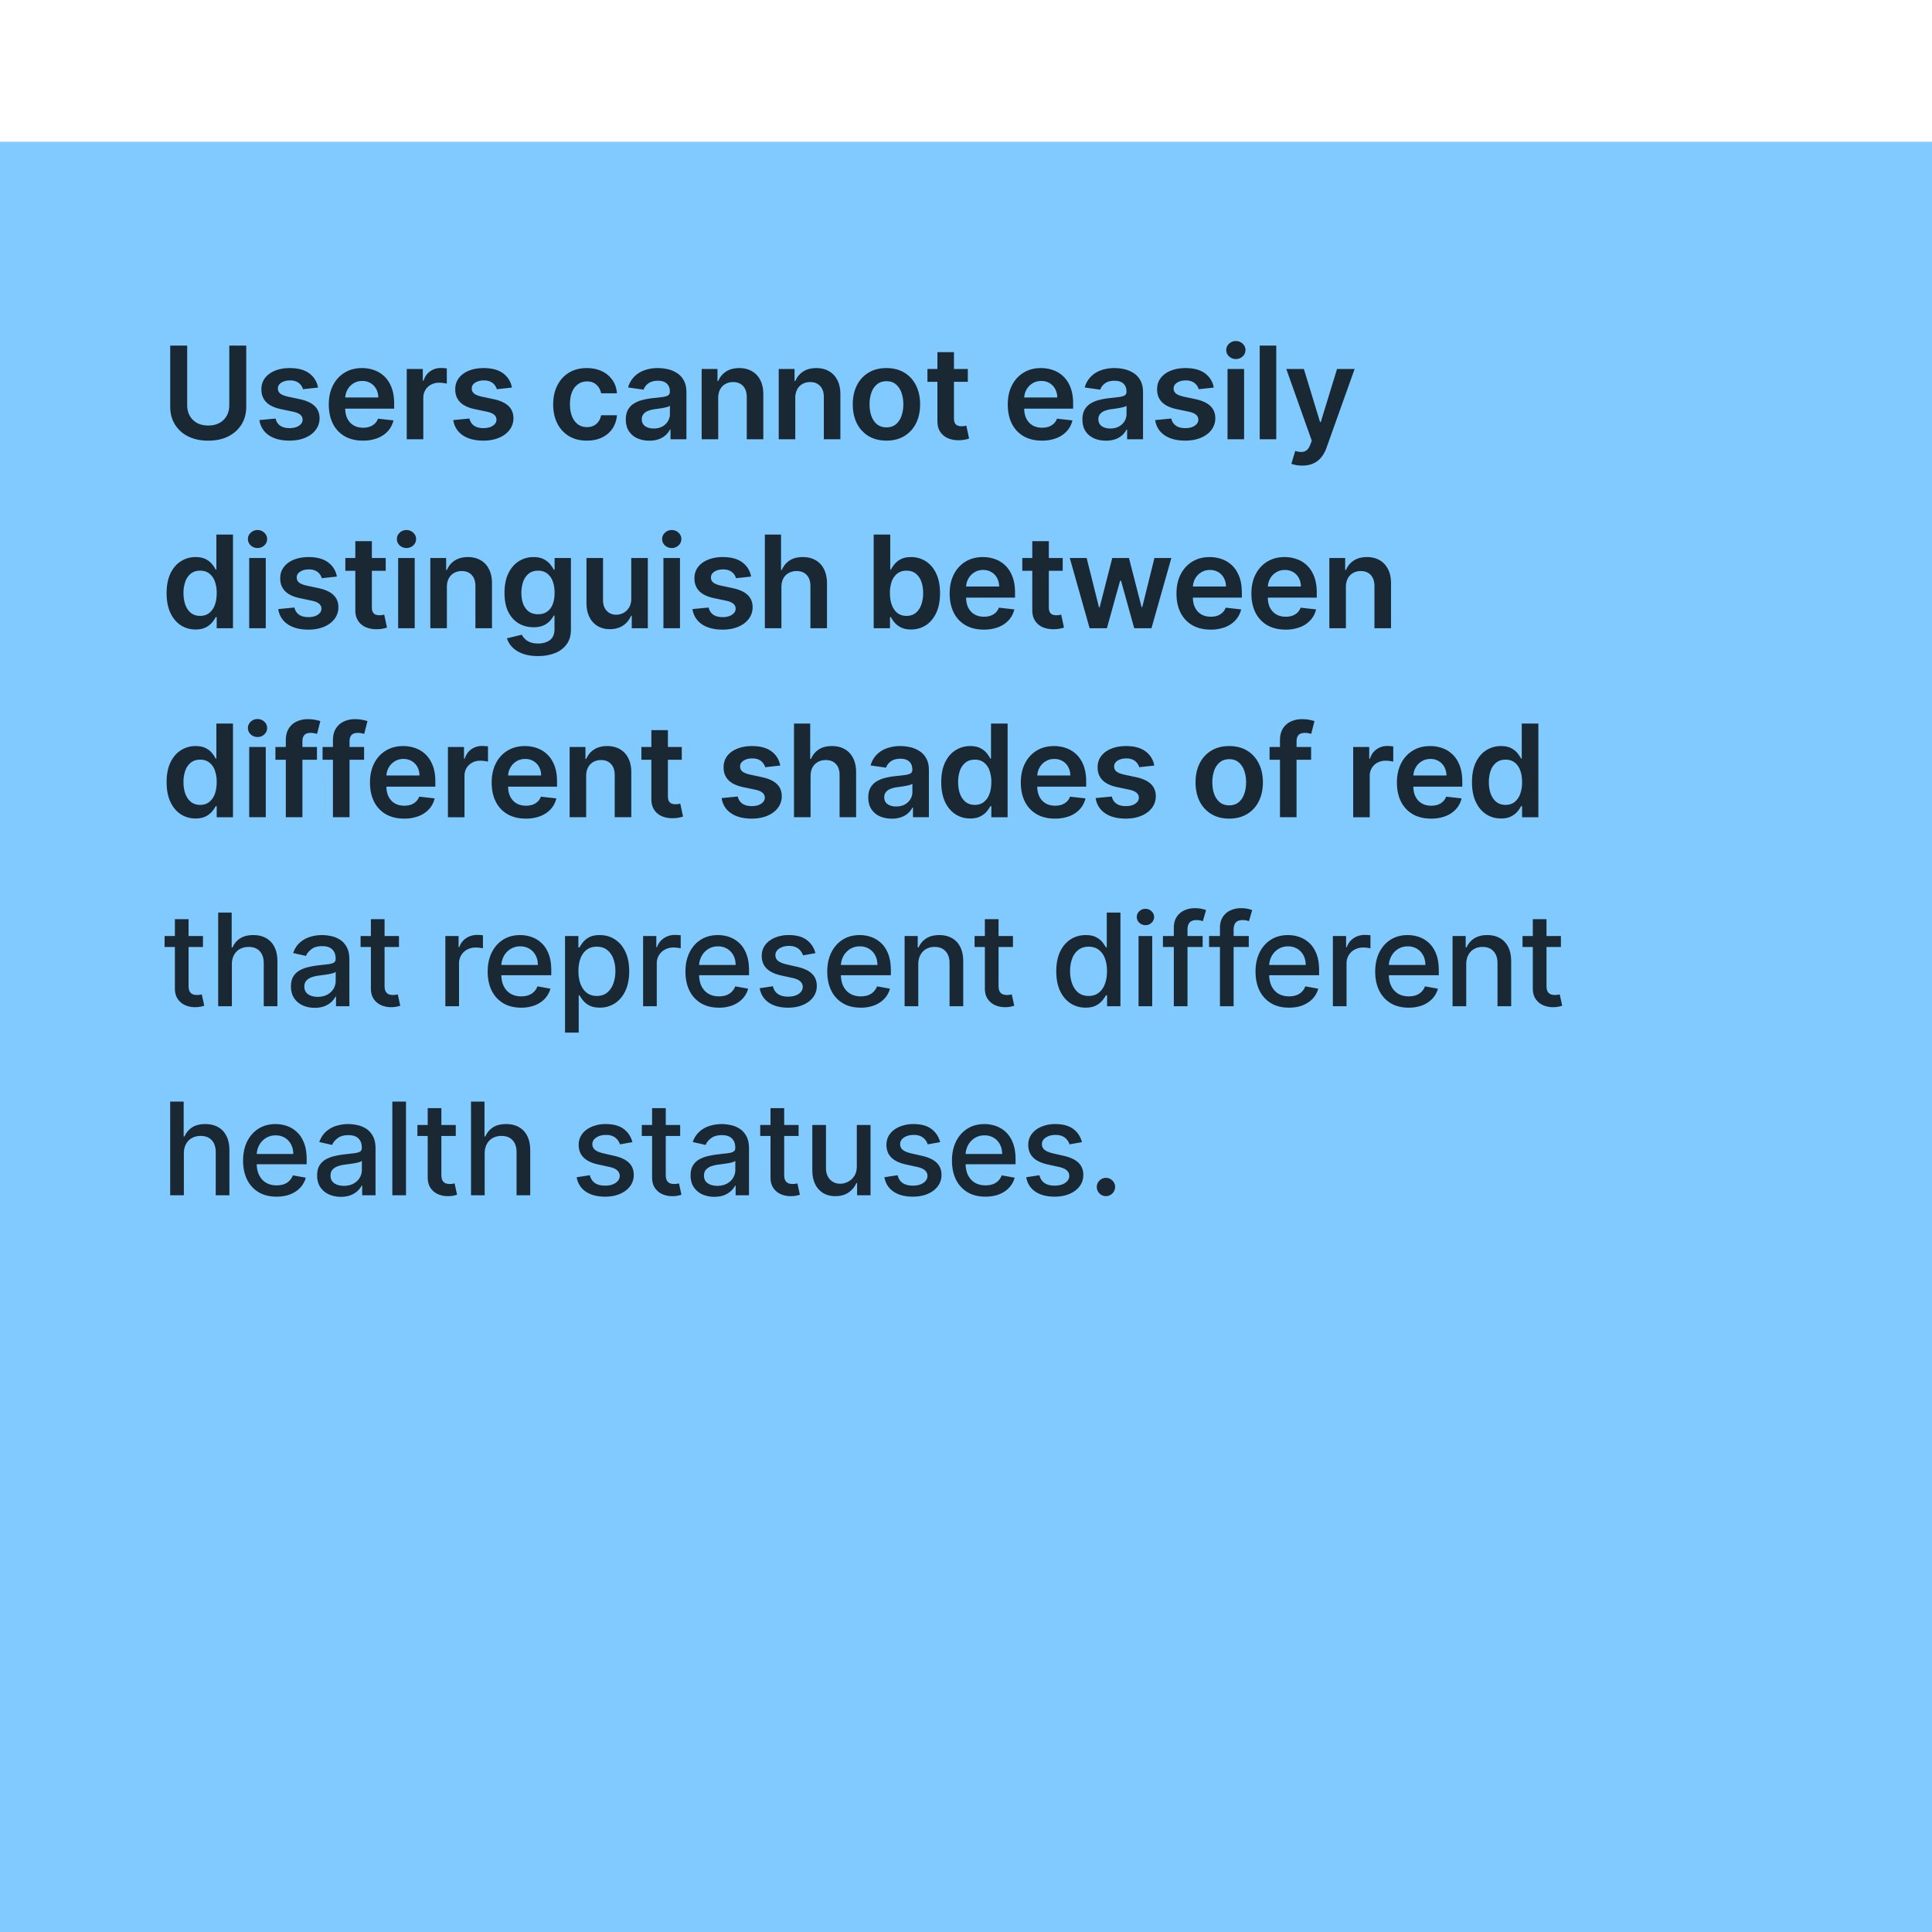
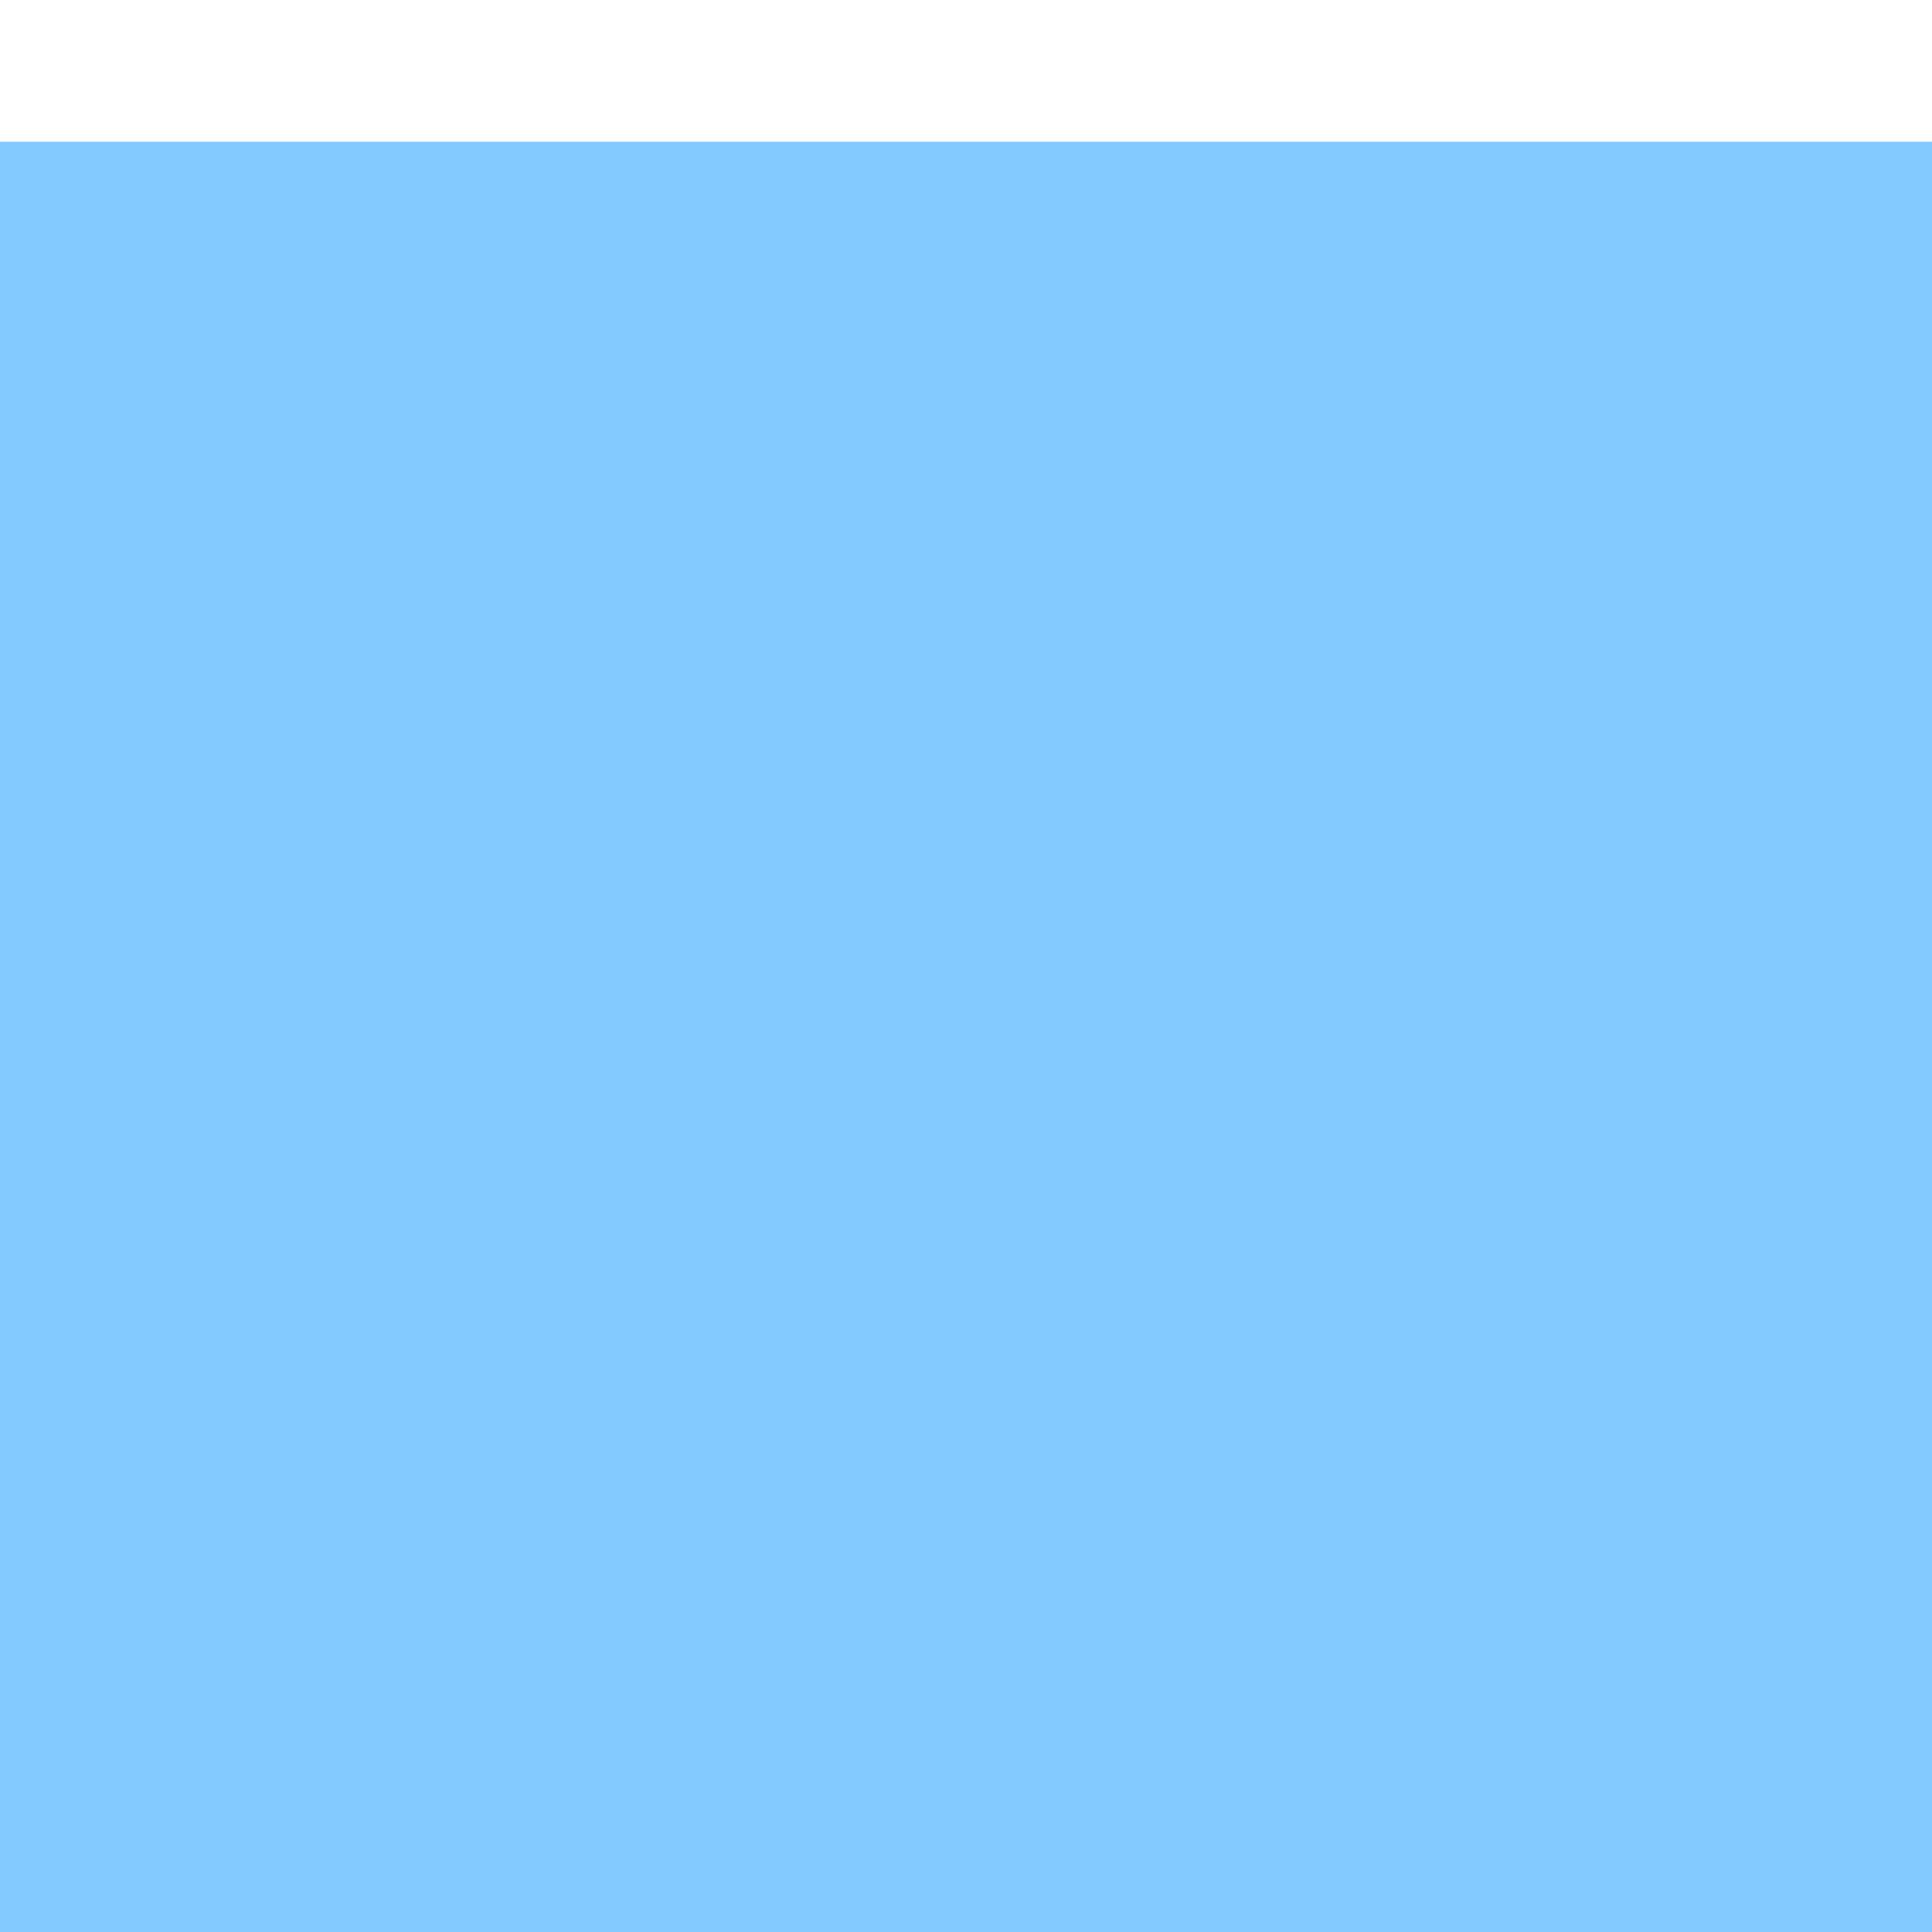
<svg xmlns="http://www.w3.org/2000/svg" width="184" height="184" fill="none">
  <g filter="url(#a)">
-     <path fill="#80CAFF" d="M0 0h184v184H0z" />
-     <path fill="#000" fill-opacity=".8" d="M21.836 19.412h1.616v5.828c0 .64-.151 1.201-.453 1.686-.3.485-.72.864-1.264 1.137-.543.27-1.177.405-1.903.405-.73 0-1.365-.135-1.908-.405a3.06 3.06 0 0 1-1.263-1.137c-.3-.485-.449-1.047-.449-1.686v-5.828h1.616v5.693c0 .372.081.703.244.993.166.29.398.519.697.684.3.163.653.244 1.063.244.41 0 .764-.081 1.063-.244.302-.165.534-.393.697-.684.162-.29.244-.621.244-.993v-5.693zm8.456 3.999-1.438.156a1.155 1.155 0 0 0-.213-.409 1.059 1.059 0 0 0-.4-.31 1.46 1.46 0 0 0-.62-.117c-.327 0-.603.071-.827.214-.22.142-.33.326-.327.553a.579.579 0 0 0 .214.475c.148.122.392.222.732.3l1.14.244c.634.137 1.104.353 1.412.65.311.295.468.683.47 1.162a1.82 1.82 0 0 1-.37 1.115c-.24.32-.576.57-1.006.75-.43.18-.923.27-1.48.27-.82 0-1.479-.172-1.979-.514a2.066 2.066 0 0 1-.893-1.442l1.538-.148c.07.302.218.53.444.684.227.154.522.23.885.23.374 0 .675-.076.901-.23.23-.154.345-.345.345-.571a.594.594 0 0 0-.223-.475c-.145-.125-.371-.22-.68-.287l-1.14-.24c-.642-.134-1.117-.359-1.425-.675-.308-.32-.46-.723-.457-1.211-.003-.413.109-.77.335-1.072.23-.305.548-.54.954-.705.41-.169.881-.253 1.416-.253.784 0 1.401.167 1.851.5.453.335.733.787.84 1.356zm4.271 5.053c-.67 0-1.25-.14-1.738-.418a2.831 2.831 0 0 1-1.12-1.194c-.26-.517-.391-1.125-.391-1.825 0-.689.13-1.293.392-1.812.264-.523.633-.93 1.106-1.22.473-.293 1.03-.44 1.668-.44.413 0 .802.067 1.168.2.369.131.694.334.976.61.284.276.508.628.67 1.054.163.424.244.93.244 1.516v.484h-5.484v-1.063h3.973a1.696 1.696 0 0 0-.196-.806 1.425 1.425 0 0 0-.536-.562 1.506 1.506 0 0 0-.793-.205 1.54 1.54 0 0 0-.85.236 1.62 1.62 0 0 0-.57.61c-.133.25-.202.524-.205.823v.928c0 .389.072.723.214 1.002.142.275.341.487.597.635.255.146.554.218.897.218.23 0 .437-.032.623-.096.186-.066.347-.164.483-.291.137-.128.24-.287.31-.475l1.472.165c-.093.39-.27.73-.531 1.02-.259.287-.59.51-.994.67a3.806 3.806 0 0 1-1.385.236zm4.174-.131v-6.69h1.53v1.114h.07c.121-.386.33-.684.626-.893.3-.212.64-.318 1.024-.318.087 0 .184.005.292.013.11.006.202.016.274.03v1.451a1.659 1.659 0 0 0-.318-.06 2.97 2.97 0 0 0-.413-.031c-.288 0-.546.062-.776.187a1.371 1.371 0 0 0-.536.51c-.13.218-.196.469-.196.753v3.934h-1.577zm10.017-4.922-1.437.156a1.155 1.155 0 0 0-.214-.409 1.06 1.06 0 0 0-.4-.31 1.46 1.46 0 0 0-.619-.117c-.328 0-.604.071-.828.214-.22.142-.33.326-.326.553a.579.579 0 0 0 .213.475c.148.122.392.222.732.3l1.141.244c.633.137 1.104.353 1.412.65.31.295.467.683.47 1.162a1.82 1.82 0 0 1-.37 1.115c-.241.32-.577.57-1.006.75-.43.18-.924.27-1.481.27-.82 0-1.479-.172-1.978-.514a2.066 2.066 0 0 1-.893-1.442l1.538-.148c.07.302.217.53.444.684.226.154.521.23.884.23.375 0 .675-.076.902-.23.23-.154.344-.345.344-.571a.594.594 0 0 0-.222-.475c-.145-.125-.372-.22-.68-.287l-1.141-.24c-.642-.134-1.117-.359-1.424-.675-.308-.32-.46-.723-.458-1.211-.003-.413.11-.77.336-1.072.229-.305.547-.54.954-.705.409-.169.88-.253 1.415-.253.784 0 1.402.167 1.852.5.453.335.733.787.84 1.356zm7.136 5.053c-.668 0-1.242-.147-1.72-.44a2.939 2.939 0 0 1-1.103-1.216c-.255-.52-.383-1.118-.383-1.794 0-.68.13-1.28.392-1.8.261-.522.63-.929 1.106-1.22.48-.292 1.046-.439 1.699-.439.543 0 1.024.1 1.442.3a2.47 2.47 0 0 1 1.006.841c.25.36.392.781.427 1.263h-1.507a1.44 1.44 0 0 0-.436-.805c-.226-.218-.53-.327-.91-.327-.322 0-.606.087-.85.261a1.673 1.673 0 0 0-.57.74c-.134.323-.2.71-.2 1.16 0 .456.066.848.2 1.176.133.325.32.576.562.753.244.174.53.262.858.262.232 0 .44-.044.623-.131.186-.09.341-.22.466-.388a1.49 1.49 0 0 0 .257-.614h1.507a2.628 2.628 0 0 1-.418 1.259c-.241.363-.57.648-.985.854-.415.203-.903.305-1.463.305zm5.951.004c-.424 0-.806-.076-1.145-.227a1.869 1.869 0 0 1-.802-.679c-.194-.3-.292-.668-.292-1.107 0-.377.07-.69.21-.936a1.61 1.61 0 0 1 .57-.592 2.9 2.9 0 0 1 .815-.336c.305-.078.62-.135.945-.17.392-.04.71-.077.954-.109.244-.035.421-.087.531-.157.114-.072.17-.184.17-.335v-.026c0-.328-.097-.582-.292-.762-.194-.18-.474-.27-.84-.27-.387 0-.693.084-.92.252a1.253 1.253 0 0 0-.453.597l-1.472-.21a2.35 2.35 0 0 1 .575-1.018c.267-.276.594-.482.98-.619a3.75 3.75 0 0 1 1.28-.209c.323 0 .644.038.964.113.32.076.61.2.875.375.264.171.476.405.636.701.163.296.244.667.244 1.111v4.478h-1.516v-.92h-.052a1.926 1.926 0 0 1-.405.524c-.172.16-.388.289-.65.387a2.618 2.618 0 0 1-.91.144zm.41-1.159c.316 0 .59-.062.823-.187a1.39 1.39 0 0 0 .536-.505c.128-.21.192-.437.192-.684v-.789a.742.742 0 0 1-.253.114 3.557 3.557 0 0 1-.392.091c-.145.026-.29.05-.431.07l-.37.052a2.752 2.752 0 0 0-.632.157 1.049 1.049 0 0 0-.44.305.745.745 0 0 0-.161.496c0 .29.106.51.318.658.212.148.482.222.81.222zm6.15-2.896v3.92h-1.576v-6.69h1.507v1.136h.078c.154-.375.4-.672.737-.893.34-.22.759-.331 1.258-.331.462 0 .864.099 1.207.296.346.198.613.484.802.858.191.375.286.83.283 1.364v4.26H71.12v-4.016c0-.448-.116-.797-.349-1.05-.23-.253-.547-.38-.954-.38-.275 0-.52.062-.736.184a1.262 1.262 0 0 0-.5.518c-.12.227-.18.501-.18.824zm7.34 0v3.92h-1.576v-6.69h1.507v1.136h.078c.154-.375.4-.672.737-.893.34-.22.759-.331 1.259-.331.461 0 .864.099 1.206.296.346.198.613.484.802.858.191.375.286.83.283 1.364v4.26H78.46v-4.016c0-.448-.116-.797-.349-1.05-.229-.253-.547-.38-.954-.38-.275 0-.52.062-.736.184a1.262 1.262 0 0 0-.5.518 1.75 1.75 0 0 0-.18.824zm8.683 4.05c-.654 0-1.22-.143-1.7-.43a2.938 2.938 0 0 1-1.115-1.207c-.26-.517-.392-1.121-.392-1.812 0-.691.131-1.297.392-1.817.265-.52.636-.923 1.116-1.21.479-.288 1.045-.432 1.699-.432.653 0 1.22.144 1.698.431.48.288.85.691 1.111 1.211.264.52.396 1.126.396 1.817 0 .69-.132 1.295-.396 1.812a2.9 2.9 0 0 1-1.11 1.206c-.48.288-1.046.432-1.7.432zm.008-1.263c.355 0 .65-.097.889-.291a1.76 1.76 0 0 0 .531-.793c.12-.331.179-.7.179-1.107 0-.41-.06-.78-.179-1.11a1.759 1.759 0 0 0-.531-.798c-.238-.197-.534-.296-.889-.296-.363 0-.665.099-.906.296a1.789 1.789 0 0 0-.536.797 3.341 3.341 0 0 0-.174 1.111c0 .407.058.776.174 1.107.12.33.298.595.536.793.241.194.543.291.906.291zm7.742-5.558v1.22h-3.846v-1.22h3.846zm-2.897-1.603h1.577v6.281c0 .212.032.375.096.488.067.11.154.186.261.227.108.04.227.06.358.06a1.614 1.614 0 0 0 .461-.06l.266 1.233a3.527 3.527 0 0 1-.362.095 2.963 2.963 0 0 1-.566.061 2.571 2.571 0 0 1-1.067-.178 1.66 1.66 0 0 1-.754-.619c-.183-.278-.273-.627-.27-1.045v-6.543zm9.95 8.425c-.67 0-1.25-.14-1.737-.418a2.831 2.831 0 0 1-1.12-1.194c-.261-.517-.392-1.125-.392-1.825 0-.689.13-1.293.392-1.812.264-.523.633-.93 1.107-1.22.473-.293 1.03-.44 1.668-.44.413 0 .802.067 1.168.2.368.131.694.334.975.61.285.276.508.628.671 1.054.163.424.244.93.244 1.516v.484h-5.484v-1.063h3.972a1.683 1.683 0 0 0-.196-.806 1.42 1.42 0 0 0-.535-.562 1.506 1.506 0 0 0-.793-.205c-.323 0-.606.079-.85.236a1.62 1.62 0 0 0-.57.61c-.134.25-.202.524-.205.823v.928c0 .389.071.723.213 1.002.143.275.342.487.597.635.256.146.555.218.898.218.229 0 .437-.032.623-.096a1.38 1.38 0 0 0 .483-.291 1.21 1.21 0 0 0 .309-.475l1.473.165a2.29 2.29 0 0 1-.532 1.02 2.585 2.585 0 0 1-.993.67 3.806 3.806 0 0 1-1.385.236zm6.101.004c-.424 0-.806-.076-1.146-.227a1.873 1.873 0 0 1-.802-.679c-.194-.3-.291-.668-.291-1.107 0-.377.069-.69.209-.936a1.61 1.61 0 0 1 .57-.592 2.88 2.88 0 0 1 .815-.336 6.61 6.61 0 0 1 .945-.17c.392-.04.71-.077.954-.109.244-.035.421-.087.532-.157.113-.072.169-.184.169-.335v-.026c0-.328-.097-.582-.291-.762-.195-.18-.475-.27-.841-.27-.386 0-.693.084-.919.252a1.248 1.248 0 0 0-.453.597l-1.473-.21a2.35 2.35 0 0 1 .575-1.018c.267-.276.594-.482.98-.619.387-.14.814-.209 1.281-.209.322 0 .643.038.963.113.319.076.611.2.875.375.265.171.477.405.636.701.163.296.244.667.244 1.111v4.478h-1.516v-.92h-.052a1.926 1.926 0 0 1-.405.524 1.93 1.93 0 0 1-.649.387 2.619 2.619 0 0 1-.91.144zm.409-1.159c.317 0 .591-.062.823-.187.233-.128.411-.296.536-.505.128-.21.192-.437.192-.684v-.789a.751.751 0 0 1-.253.114 3.557 3.557 0 0 1-.392.091c-.145.026-.289.05-.431.07l-.37.052a2.746 2.746 0 0 0-.632.157 1.045 1.045 0 0 0-.44.305.742.742 0 0 0-.161.496c0 .29.106.51.318.658.212.148.482.222.81.222zm9.862-3.898-1.437.156a1.157 1.157 0 0 0-.214-.409 1.055 1.055 0 0 0-.4-.31 1.464 1.464 0 0 0-.619-.117c-.328 0-.604.071-.828.214-.22.142-.329.326-.326.553a.579.579 0 0 0 .213.475c.148.122.392.222.732.3l1.141.244c.633.137 1.104.353 1.412.65.31.295.467.683.47 1.162a1.82 1.82 0 0 1-.37 1.115c-.241.32-.577.57-1.007.75-.429.18-.923.27-1.481.27-.819 0-1.478-.172-1.977-.514-.5-.346-.797-.826-.893-1.442l1.537-.148c.07.302.218.53.445.684.226.154.521.23.884.23.375 0 .675-.076.902-.23.229-.154.344-.345.344-.571a.594.594 0 0 0-.222-.475c-.145-.125-.372-.22-.68-.287l-1.141-.24c-.642-.134-1.117-.359-1.425-.675-.307-.32-.46-.723-.457-1.211-.003-.413.109-.77.335-1.072.23-.305.548-.54.954-.705.41-.169.882-.253 1.416-.253.784 0 1.401.167 1.852.5.453.335.733.787.84 1.356zm1.309 4.922v-6.69h1.577v6.69h-1.577zm.793-7.64a.92.92 0 0 1-.645-.249.8.8 0 0 1-.27-.605c0-.238.09-.44.27-.606a.911.911 0 0 1 .645-.253c.253 0 .468.085.645.253.18.166.27.368.27.606a.8.8 0 0 1-.27.605.91.91 0 0 1-.645.248zm3.848-1.281v8.921h-1.577v-8.921h1.577zm2.466 11.43a3.187 3.187 0 0 1-1.028-.165l.366-1.229c.23.067.434.099.615.096a.75.75 0 0 0 .474-.17c.14-.107.257-.287.353-.54l.135-.362-2.426-6.83h1.673l1.542 5.053h.069l1.547-5.053h1.677l-2.679 7.501a3.013 3.013 0 0 1-.497.91c-.206.256-.459.45-.758.584-.296.137-.65.205-1.063.205zM18.625 46.451c-.525 0-.996-.135-1.411-.406-.415-.27-.744-.662-.985-1.176-.24-.514-.361-1.138-.361-1.873 0-.743.122-1.37.366-1.882.247-.514.58-.901.997-1.163a2.563 2.563 0 0 1 1.399-.396c.392 0 .714.067.967.2.252.131.453.29.6.475a2.9 2.9 0 0 1 .345.519h.065v-3.337h1.582v8.921h-1.551v-1.054h-.096a2.687 2.687 0 0 1-.353.518 1.94 1.94 0 0 1-.61.462c-.253.128-.57.192-.954.192zm.44-1.294c.334 0 .619-.09.854-.27a1.69 1.69 0 0 0 .536-.763c.122-.325.183-.704.183-1.136a3.16 3.16 0 0 0-.183-1.129 1.607 1.607 0 0 0-.532-.745c-.232-.177-.518-.265-.858-.265-.351 0-.645.091-.88.274a1.661 1.661 0 0 0-.531.758 3.18 3.18 0 0 0-.179 1.107c0 .418.06.79.179 1.12.122.324.3.581.536.77.238.186.53.279.875.279zm4.669 1.176v-6.69h1.577v6.69h-1.577zm.793-7.64a.92.92 0 0 1-.645-.249.8.8 0 0 1-.27-.605c0-.238.09-.44.27-.606a.911.911 0 0 1 .645-.252c.252 0 .467.084.644.252.18.166.27.368.27.606a.8.8 0 0 1-.27.605.91.91 0 0 1-.644.248zm7.559 2.718-1.438.157a1.155 1.155 0 0 0-.213-.41 1.059 1.059 0 0 0-.401-.31 1.46 1.46 0 0 0-.619-.117c-.328 0-.604.071-.827.214-.221.142-.33.326-.327.553a.579.579 0 0 0 .213.475c.149.122.392.222.732.3l1.142.244c.633.137 1.103.353 1.41.65.312.295.469.683.471 1.162a1.82 1.82 0 0 1-.37 1.115c-.24.32-.576.57-1.006.75-.43.18-.924.27-1.481.27-.82 0-1.478-.172-1.978-.514a2.066 2.066 0 0 1-.893-1.442l1.538-.148c.07.302.218.53.444.684.227.154.521.23.884.23.375 0 .676-.077.902-.23.23-.154.344-.344.344-.571a.594.594 0 0 0-.222-.475c-.145-.125-.372-.22-.68-.287l-1.14-.24c-.643-.133-1.117-.359-1.425-.675-.308-.32-.46-.723-.457-1.211a1.71 1.71 0 0 1 .335-1.072c.23-.305.547-.54.954-.705.41-.169.881-.253 1.416-.253.784 0 1.4.167 1.85.5.454.335.734.787.842 1.356zm4.65-1.769v1.22h-3.847v-1.22h3.847zm-2.897-1.603h1.577v6.282c0 .212.032.374.096.487.067.11.154.186.261.227.108.04.227.06.357.06.1 0 .19-.006.27-.02.085-.015.148-.029.192-.04l.266 1.233a3.517 3.517 0 0 1-.362.096 2.963 2.963 0 0 1-.566.06 2.572 2.572 0 0 1-1.067-.178 1.66 1.66 0 0 1-.754-.619c-.183-.279-.273-.627-.27-1.045v-6.543zm4.08 8.294v-6.69h1.578v6.69H37.92zm.794-7.64a.92.92 0 0 1-.645-.249.8.8 0 0 1-.27-.605c0-.238.09-.44.27-.606a.911.911 0 0 1 .645-.252c.252 0 .467.084.644.252.18.166.27.368.27.606a.8.8 0 0 1-.27.605.91.91 0 0 1-.645.248zm3.847 3.72v3.92h-1.577v-6.69h1.507v1.136h.079c.154-.375.4-.672.736-.893.34-.22.76-.331 1.259-.331.462 0 .864.099 1.206.296.346.198.613.484.802.858.192.375.286.83.283 1.364v4.26h-1.577v-4.016c0-.447-.116-.797-.348-1.05-.23-.253-.548-.38-.954-.38-.276 0-.521.062-.736.184-.212.119-.38.292-.501.518-.12.227-.179.501-.179.824zm8.673 6.569c-.566 0-1.053-.078-1.46-.231-.406-.151-.732-.355-.98-.61a2.112 2.112 0 0 1-.513-.85l1.42-.344c.064.13.157.26.279.388.122.13.286.238.492.322.209.087.472.13.788.13.447 0 .818-.108 1.111-.326.293-.215.44-.569.44-1.063v-1.267h-.078c-.082.162-.2.33-.358.5a1.827 1.827 0 0 1-.614.432c-.252.116-.57.174-.954.174-.514 0-.98-.12-1.398-.361-.415-.244-.746-.607-.993-1.09-.244-.484-.366-1.091-.366-1.82 0-.735.122-1.355.366-1.86.247-.509.58-.893.997-1.155a2.563 2.563 0 0 1 1.399-.396c.392 0 .714.067.967.2.255.131.459.29.61.475.15.183.265.356.344.519h.087v-1.107h1.555v6.8c0 .572-.137 1.045-.41 1.42a2.459 2.459 0 0 1-1.12.84c-.473.187-1.01.28-1.61.28zM51.246 45c.334 0 .619-.081.854-.244.235-.163.414-.396.536-.701.122-.305.183-.671.183-1.098 0-.421-.061-.79-.183-1.106a1.58 1.58 0 0 0-.532-.737c-.232-.177-.518-.265-.858-.265-.351 0-.645.091-.88.274a1.663 1.663 0 0 0-.531.754 3.055 3.055 0 0 0-.179 1.08c0 .41.06.768.179 1.076.122.305.3.543.536.714.238.169.53.253.875.253zm8.874-1.481v-3.877h1.577v6.691h-1.53v-1.19h-.07a2 2 0 0 1-.744.92c-.343.238-.765.357-1.268.357a2.28 2.28 0 0 1-1.163-.292 2.028 2.028 0 0 1-.784-.858c-.189-.377-.283-.833-.283-1.368v-4.26h1.577v4.016c0 .424.116.761.348 1.011.233.25.538.375.915.375.233 0 .458-.057.675-.17.218-.114.397-.282.536-.506.142-.226.214-.51.214-.849zm3.063 2.814v-6.69h1.577v6.69h-1.577zm.793-7.64a.92.92 0 0 1-.645-.249.8.8 0 0 1-.27-.605c0-.238.09-.44.27-.606a.911.911 0 0 1 .645-.252c.253 0 .468.084.645.252.18.166.27.368.27.606a.8.8 0 0 1-.27.605.91.91 0 0 1-.645.248zm7.559 2.718-1.438.157a1.155 1.155 0 0 0-.213-.41 1.06 1.06 0 0 0-.4-.31 1.46 1.46 0 0 0-.62-.117c-.328 0-.603.071-.827.214-.22.142-.33.326-.327.553a.579.579 0 0 0 .214.475c.148.122.392.222.731.3l1.142.244c.633.137 1.103.353 1.411.65.31.295.468.683.47 1.162a1.82 1.82 0 0 1-.37 1.115c-.24.32-.576.57-1.006.75-.43.18-.923.27-1.481.27-.819 0-1.478-.172-1.978-.514a2.066 2.066 0 0 1-.893-1.442l1.538-.148c.07.302.218.53.444.684.227.154.522.23.885.23.374 0 .675-.077.901-.23.23-.154.344-.344.344-.571a.594.594 0 0 0-.222-.475c-.145-.125-.371-.22-.68-.287l-1.14-.24c-.642-.133-1.117-.359-1.425-.675-.308-.32-.46-.723-.457-1.211-.003-.413.109-.77.335-1.072.23-.305.547-.54.954-.705.41-.169.881-.253 1.416-.253.784 0 1.401.167 1.851.5.453.335.733.787.84 1.356zm2.886 1.002v3.92h-1.577v-8.921h1.542v3.367h.078c.157-.378.4-.675.728-.893.33-.22.752-.331 1.263-.331.465 0 .87.097 1.216.292.345.194.612.479.801.854.192.374.288.832.288 1.372v4.26h-1.577v-4.016c0-.45-.117-.8-.349-1.05-.23-.253-.552-.38-.967-.38-.279 0-.529.062-.75.184a1.28 1.28 0 0 0-.513.518c-.122.227-.183.501-.183.824zm8.788 3.92v-8.921h1.577v3.337h.066a2.9 2.9 0 0 1 .344-.519 1.83 1.83 0 0 1 .6-.475c.254-.133.576-.2.968-.2.517 0 .983.132 1.398.396.418.262.75.65.993 1.163.247.512.37 1.139.37 1.882 0 .735-.12 1.36-.36 1.873-.242.514-.57.906-.985 1.176-.416.27-.886.406-1.412.406-.383 0-.701-.064-.954-.192a1.94 1.94 0 0 1-.61-.462 2.984 2.984 0 0 1-.352-.518h-.092v1.054h-1.55zm1.547-3.345c0 .432.06.811.183 1.136.125.326.303.58.536.763.235.18.52.27.853.27.349 0 .64-.093.876-.279.235-.189.412-.446.531-.77a3.2 3.2 0 0 0 .183-1.12c0-.416-.06-.785-.178-1.107a1.66 1.66 0 0 0-.532-.758c-.235-.183-.528-.274-.88-.274-.337 0-.623.088-.858.265a1.635 1.635 0 0 0-.536.745 3.23 3.23 0 0 0-.178 1.129zm8.938 3.476c-.671 0-1.25-.14-1.739-.419a2.832 2.832 0 0 1-1.12-1.193c-.26-.517-.391-1.125-.391-1.825 0-.688.13-1.293.392-1.812.264-.523.633-.93 1.106-1.22.474-.293 1.03-.44 1.669-.44.412 0 .801.067 1.167.2.369.131.694.334.976.61.284.276.508.627.67 1.054.163.424.245.93.245 1.516v.484h-5.485v-1.063h3.973a1.696 1.696 0 0 0-.196-.806 1.425 1.425 0 0 0-.536-.562 1.506 1.506 0 0 0-.793-.205c-.322 0-.605.079-.849.236a1.62 1.62 0 0 0-.57.61c-.134.25-.202.524-.205.823v.928c0 .389.07.723.213 1.002.142.275.341.487.597.636.255.145.555.217.897.217.23 0 .437-.032.623-.096.186-.066.347-.164.484-.291.136-.128.24-.286.309-.475l1.472.165c-.093.39-.27.73-.531 1.02-.259.287-.59.51-.993.67a3.806 3.806 0 0 1-1.385.236zm7.515-6.822v1.22h-3.847v-1.22h3.847zm-2.897-1.603h1.577v6.282c0 .212.032.374.096.487a.52.52 0 0 0 .261.227c.108.04.227.06.357.06.099 0 .189-.006.27-.02.085-.015.149-.029.192-.04l.266 1.233a3.505 3.505 0 0 1-.362.096 2.957 2.957 0 0 1-.566.06 2.571 2.571 0 0 1-1.067-.178 1.66 1.66 0 0 1-.754-.619c-.183-.279-.273-.627-.27-1.045v-6.543zm5.462 8.294-1.891-6.69h1.607l1.177 4.704h.061l1.202-4.705h1.59l1.202 4.678h.065l1.159-4.678h1.612l-1.895 6.691h-1.642l-1.255-4.522h-.091l-1.255 4.522h-1.646zm11.52.13c-.67 0-1.25-.139-1.738-.418a2.828 2.828 0 0 1-1.119-1.193c-.262-.517-.392-1.125-.392-1.825 0-.688.13-1.293.392-1.812.264-.523.633-.93 1.106-1.22.474-.293 1.03-.44 1.669-.44.412 0 .801.067 1.167.2.369.131.694.334.976.61.284.276.508.627.671 1.054.162.424.244.93.244 1.516v.484h-5.485v-1.063h3.973a1.694 1.694 0 0 0-.196-.806 1.423 1.423 0 0 0-.536-.562 1.506 1.506 0 0 0-.793-.205c-.322 0-.605.079-.849.236a1.625 1.625 0 0 0-.571.61c-.133.25-.201.524-.204.823v.928c0 .389.071.723.213 1.002.142.275.341.487.597.636.255.145.555.217.897.217.23 0 .437-.032.623-.096.186-.066.347-.164.484-.291.136-.128.239-.286.309-.475l1.472.165c-.093.39-.27.73-.531 1.02a2.6 2.6 0 0 1-.993.67 3.81 3.81 0 0 1-1.386.236zm7.137 0c-.671 0-1.25-.139-1.738-.418a2.837 2.837 0 0 1-1.12-1.193c-.261-.517-.392-1.125-.392-1.825 0-.688.131-1.293.392-1.812.265-.523.633-.93 1.107-1.22.473-.293 1.029-.44 1.668-.44.412 0 .802.067 1.167.2.369.131.695.334.976.61.285.276.508.627.671 1.054.163.424.244.93.244 1.516v.484h-5.484v-1.063h3.972a1.683 1.683 0 0 0-.196-.806 1.42 1.42 0 0 0-.535-.562 1.508 1.508 0 0 0-.793-.205c-.323 0-.606.079-.85.236a1.615 1.615 0 0 0-.57.61c-.134.25-.202.524-.205.823v.928c0 .389.071.723.213 1.002.143.275.342.487.597.636.256.145.555.217.898.217.229 0 .437-.032.623-.096.185-.066.347-.164.483-.291.137-.128.24-.286.309-.475l1.473.165a2.29 2.29 0 0 1-.532 1.02 2.585 2.585 0 0 1-.993.67 3.805 3.805 0 0 1-1.385.236zm5.751-4.05v3.92h-1.577v-6.69h1.507v1.136h.079c.154-.375.399-.672.736-.893.34-.22.759-.331 1.259-.331.462 0 .864.099 1.206.296.346.198.613.484.802.858.192.375.286.83.283 1.364v4.26H130.9v-4.016c0-.447-.116-.797-.348-1.05-.23-.253-.548-.38-.954-.38-.276 0-.522.062-.736.184a1.27 1.27 0 0 0-.501.518 1.75 1.75 0 0 0-.179.824zM18.625 64.45c-.525 0-.996-.135-1.411-.405-.415-.27-.744-.663-.985-1.177-.24-.514-.361-1.138-.361-1.873 0-.743.122-1.37.366-1.882.247-.514.58-.901.997-1.163a2.563 2.563 0 0 1 1.399-.396c.392 0 .714.067.967.2.252.131.453.29.6.475a2.9 2.9 0 0 1 .345.519h.065v-3.337h1.582v8.921h-1.551v-1.054h-.096a2.687 2.687 0 0 1-.353.518 1.94 1.94 0 0 1-.61.462c-.253.128-.57.192-.954.192zm.44-1.294c.334 0 .619-.09.854-.27a1.69 1.69 0 0 0 .536-.763c.122-.325.183-.704.183-1.136a3.16 3.16 0 0 0-.183-1.129 1.607 1.607 0 0 0-.532-.745c-.232-.177-.518-.265-.858-.265-.351 0-.645.091-.88.274a1.661 1.661 0 0 0-.531.758 3.18 3.18 0 0 0-.179 1.107c0 .418.06.79.179 1.12.122.324.3.581.536.77.238.186.53.279.875.279zm4.669 1.176v-6.69h1.577v6.69h-1.577zm.793-7.64a.92.92 0 0 1-.645-.249.8.8 0 0 1-.27-.605c0-.238.09-.44.27-.606a.911.911 0 0 1 .645-.252c.252 0 .467.084.644.252.18.166.27.368.27.606a.8.8 0 0 1-.27.605.91.91 0 0 1-.644.248zm5.66.95v1.219H26.23v-1.22h3.955zm-2.967 6.69V57.01c0-.45.093-.825.279-1.124.189-.3.441-.523.758-.671a2.457 2.457 0 0 1 1.054-.222c.273 0 .515.021.727.065a4.1 4.1 0 0 1 .47.118l-.313 1.22a2.699 2.699 0 0 0-.253-.062 1.524 1.524 0 0 0-.34-.035c-.293 0-.5.072-.622.214-.12.14-.179.34-.179.601v7.218H27.22zm7.455-6.69v1.219H30.72v-1.22h3.955zm-2.966 6.69V57.01c0-.45.093-.825.279-1.124.188-.3.441-.523.758-.671a2.457 2.457 0 0 1 1.054-.222c.273 0 .515.021.727.065a4.1 4.1 0 0 1 .47.118l-.313 1.22a2.69 2.69 0 0 0-.252-.062 1.523 1.523 0 0 0-.34-.035c-.294 0-.501.072-.623.214-.12.14-.179.34-.179.601v7.218h-1.58zm6.777.13c-.67 0-1.25-.139-1.738-.417a2.832 2.832 0 0 1-1.12-1.194c-.26-.517-.392-1.125-.392-1.825 0-.688.131-1.293.392-1.812.265-.523.633-.93 1.107-1.22.473-.293 1.03-.44 1.668-.44.413 0 .802.067 1.168.2.369.131.694.334.975.61.285.276.509.627.671 1.054.163.424.244.93.244 1.516v.484h-5.484v-1.063h3.973a1.696 1.696 0 0 0-.196-.806 1.425 1.425 0 0 0-.536-.562 1.506 1.506 0 0 0-.793-.205 1.54 1.54 0 0 0-.85.236 1.62 1.62 0 0 0-.57.61c-.134.25-.202.524-.205.823v.928c0 .389.071.723.214 1.002.142.275.34.487.596.636.256.145.555.217.898.217.23 0 .437-.032.623-.096a1.38 1.38 0 0 0 .483-.291c.137-.128.24-.286.31-.475l1.472.165c-.093.39-.27.73-.532 1.02-.258.287-.59.51-.993.67a3.805 3.805 0 0 1-1.385.236zm4.174-.13v-6.69h1.53v1.114h.069c.122-.386.331-.684.627-.893.3-.212.64-.318 1.024-.318.087 0 .184.005.292.013.11.006.202.016.274.03v1.451a1.659 1.659 0 0 0-.318-.06 2.93 2.93 0 0 0-.414-.031c-.287 0-.546.062-.775.187a1.371 1.371 0 0 0-.536.51c-.13.218-.196.469-.196.754v3.933H42.66zm7.416.13c-.671 0-1.25-.139-1.739-.417a2.832 2.832 0 0 1-1.12-1.194c-.26-.517-.391-1.125-.391-1.825 0-.688.13-1.293.392-1.812.264-.523.633-.93 1.106-1.22.474-.293 1.03-.44 1.669-.44.412 0 .801.067 1.167.2.369.131.694.334.976.61.284.276.508.627.67 1.054.163.424.245.93.245 1.516v.484h-5.485v-1.063h3.973a1.696 1.696 0 0 0-.196-.806 1.425 1.425 0 0 0-.536-.562 1.506 1.506 0 0 0-.793-.205c-.322 0-.605.079-.849.236a1.621 1.621 0 0 0-.57.61c-.134.25-.202.524-.205.823v.928c0 .389.07.723.213 1.002.142.275.341.487.597.636.255.145.555.217.897.217.23 0 .437-.032.623-.096a1.38 1.38 0 0 0 .484-.291c.136-.128.24-.286.309-.475l1.472.165c-.093.39-.27.73-.531 1.02-.258.287-.59.51-.993.67a3.805 3.805 0 0 1-1.386.236zm5.75-4.05v3.92H54.25v-6.69h1.507v1.136h.078c.154-.375.4-.672.737-.893.34-.22.759-.331 1.258-.331.462 0 .864.099 1.207.296.346.198.613.484.802.858.191.375.286.83.283 1.364v4.26h-1.577v-4.016c0-.447-.116-.797-.349-1.05-.229-.253-.547-.38-.954-.38-.275 0-.52.062-.736.184a1.262 1.262 0 0 0-.5.518c-.12.227-.18.501-.18.824zm9.105-2.77v1.219h-3.846v-1.22h3.846zm-2.897-1.604h1.577v6.282c0 .212.032.374.096.487.067.11.154.186.261.227.108.04.227.06.358.06a1.614 1.614 0 0 0 .461-.06l.266 1.233a3.517 3.517 0 0 1-.362.096 2.963 2.963 0 0 1-.566.06 2.571 2.571 0 0 1-1.067-.178 1.66 1.66 0 0 1-.754-.619c-.183-.279-.273-.627-.27-1.045v-6.543zm12.277 3.372-1.438.157a1.155 1.155 0 0 0-.213-.41 1.06 1.06 0 0 0-.4-.31 1.46 1.46 0 0 0-.62-.117c-.328 0-.603.071-.827.214-.22.142-.33.326-.327.553a.579.579 0 0 0 .214.475c.148.122.392.222.731.3l1.142.244c.633.137 1.103.353 1.411.65.31.295.468.683.47 1.162a1.82 1.82 0 0 1-.37 1.115c-.24.32-.576.57-1.006.75-.43.18-.923.27-1.481.27-.819 0-1.478-.172-1.978-.514a2.066 2.066 0 0 1-.893-1.442l1.538-.148c.07.302.218.53.444.684.227.154.522.23.885.23.374 0 .675-.077.901-.23.23-.154.344-.344.344-.571a.594.594 0 0 0-.222-.475c-.145-.125-.371-.22-.68-.287l-1.14-.24c-.642-.133-1.117-.359-1.425-.675-.308-.32-.46-.723-.457-1.211-.003-.413.109-.77.335-1.072.23-.305.547-.54.954-.705.41-.169.882-.253 1.416-.253.784 0 1.401.167 1.851.5.453.335.733.787.84 1.356zm2.886 1.002v3.92H75.62v-8.921h1.542v3.367h.078c.157-.378.4-.675.728-.893.33-.22.752-.331 1.263-.331.465 0 .87.097 1.216.292.345.194.612.479.801.854.192.374.287.832.287 1.372v4.26H79.96v-4.016c0-.45-.117-.8-.349-1.05-.23-.253-.552-.38-.967-.38-.279 0-.528.062-.75.184a1.28 1.28 0 0 0-.513.518c-.122.227-.183.501-.183.824zm7.736 4.055c-.424 0-.806-.076-1.145-.227a1.869 1.869 0 0 1-.802-.679c-.194-.3-.292-.668-.292-1.106 0-.378.07-.69.21-.937a1.61 1.61 0 0 1 .57-.592 2.88 2.88 0 0 1 .815-.336c.305-.078.62-.135.945-.17.392-.04.71-.077.954-.109.244-.034.421-.087.531-.156.114-.073.17-.185.17-.336v-.026c0-.328-.097-.582-.292-.762-.194-.18-.474-.27-.84-.27-.387 0-.693.084-.92.252a1.253 1.253 0 0 0-.453.597l-1.472-.21a2.35 2.35 0 0 1 .575-1.018c.267-.276.594-.482.98-.619a3.75 3.75 0 0 1 1.28-.209c.323 0 .644.038.964.113.319.076.61.2.875.375.264.171.476.405.636.701.163.296.244.667.244 1.111v4.478H86.95v-.92h-.052a1.926 1.926 0 0 1-.405.524c-.171.16-.388.289-.65.387a2.617 2.617 0 0 1-.91.144zm.41-1.159c.316 0 .59-.062.823-.187a1.39 1.39 0 0 0 .536-.505c.128-.21.192-.437.192-.684v-.789a.742.742 0 0 1-.253.114 3.557 3.557 0 0 1-.392.091c-.145.026-.29.05-.431.07l-.37.052a2.752 2.752 0 0 0-.632.157 1.049 1.049 0 0 0-.44.305.745.745 0 0 0-.161.496c0 .29.106.51.318.658.212.148.482.222.81.222zM92.4 64.45c-.526 0-.996-.135-1.412-.405-.415-.27-.743-.663-.984-1.177s-.362-1.138-.362-1.873c0-.743.122-1.37.366-1.882.247-.514.58-.901.998-1.163a2.563 2.563 0 0 1 1.398-.396c.392 0 .715.067.967.2.253.131.453.29.601.475a2.9 2.9 0 0 1 .344.519h.066v-3.337h1.581v8.921h-1.55v-1.054h-.097a2.69 2.69 0 0 1-.352.518c-.154.18-.358.334-.61.462-.253.128-.57.192-.954.192zm.44-1.294c.334 0 .618-.09.853-.27a1.69 1.69 0 0 0 .536-.763c.122-.325.183-.704.183-1.136a3.16 3.16 0 0 0-.183-1.129 1.606 1.606 0 0 0-.531-.745c-.232-.177-.518-.265-.858-.265-.352 0-.645.091-.88.274a1.661 1.661 0 0 0-.532.758 3.183 3.183 0 0 0-.178 1.107c0 .418.06.79.178 1.12.122.324.3.581.536.77.238.186.53.279.876.279zm7.631 1.307c-.671 0-1.25-.14-1.739-.418a2.832 2.832 0 0 1-1.12-1.194c-.26-.517-.391-1.125-.391-1.825 0-.688.13-1.293.392-1.812.264-.523.633-.93 1.106-1.22.474-.293 1.03-.44 1.669-.44.412 0 .801.067 1.167.2.369.131.694.334.976.61.285.276.508.627.671 1.054.162.424.244.93.244 1.516v.484h-5.485v-1.063h3.973a1.694 1.694 0 0 0-.196-.806 1.423 1.423 0 0 0-.536-.562 1.502 1.502 0 0 0-.792-.205c-.323 0-.606.079-.85.236a1.62 1.62 0 0 0-.57.61c-.134.25-.202.524-.205.823v.928c0 .389.07.723.213 1.002.142.275.341.487.597.636.255.145.555.217.897.217.23 0 .437-.032.623-.096.186-.066.347-.164.484-.291.136-.128.239-.286.309-.475l1.472.165c-.093.39-.27.73-.531 1.02a2.6 2.6 0 0 1-.993.67 3.809 3.809 0 0 1-1.385.236zm9.462-5.053-1.437.157a1.157 1.157 0 0 0-.214-.41 1.058 1.058 0 0 0-.401-.31 1.456 1.456 0 0 0-.618-.117c-.328 0-.604.071-.828.214-.221.142-.329.326-.327.553a.582.582 0 0 0 .214.475c.148.122.392.222.732.3l1.141.244c.633.137 1.104.353 1.411.65.311.295.468.683.471 1.162a1.82 1.82 0 0 1-.37 1.115c-.241.32-.577.57-1.007.75-.429.18-.923.27-1.481.27-.819 0-1.478-.172-1.977-.514a2.062 2.062 0 0 1-.893-1.442l1.537-.148c.07.302.218.53.445.684.226.154.521.23.884.23.375 0 .675-.077.902-.23.229-.154.344-.344.344-.571a.594.594 0 0 0-.222-.475c-.146-.125-.372-.22-.68-.287l-1.141-.24c-.642-.133-1.117-.359-1.425-.675-.308-.32-.46-.723-.457-1.211-.003-.413.109-.77.335-1.072.23-.305.548-.54.954-.705.41-.169.882-.253 1.416-.253.784 0 1.401.167 1.851.5.453.335.734.787.841 1.356zm7.136 5.053c-.654 0-1.22-.144-1.699-.432a2.921 2.921 0 0 1-1.115-1.206c-.262-.517-.393-1.121-.393-1.812 0-.692.131-1.297.393-1.817.264-.52.635-.923 1.115-1.21.479-.288 1.045-.432 1.699-.432.653 0 1.219.144 1.698.431.48.288.85.691 1.111 1.211.264.52.397 1.125.397 1.817 0 .69-.133 1.295-.397 1.812a2.887 2.887 0 0 1-1.111 1.206c-.479.288-1.045.432-1.698.432zm.008-1.264c.355 0 .651-.097.889-.291.238-.198.415-.462.531-.793.119-.331.179-.7.179-1.107 0-.41-.06-.78-.179-1.11a1.757 1.757 0 0 0-.531-.798c-.238-.197-.534-.296-.889-.296-.363 0-.665.099-.906.296a1.79 1.79 0 0 0-.536.797 3.344 3.344 0 0 0-.174 1.111c0 .407.058.776.174 1.107a1.8 1.8 0 0 0 .536.793c.241.194.543.291.906.291zm7.79-5.558v1.22h-3.955v-1.22h3.955zm-2.966 6.691V57.01c0-.45.093-.825.278-1.124.189-.3.442-.523.758-.671a2.458 2.458 0 0 1 1.054-.222c.273 0 .516.021.728.065.212.044.369.083.47.118l-.313 1.22a2.695 2.695 0 0 0-.253-.062 1.527 1.527 0 0 0-.34-.035c-.293 0-.501.072-.623.214-.119.14-.178.34-.178.601v7.218h-1.581zm6.974 0v-6.69h1.529v1.114h.07c.121-.386.331-.684.627-.893.299-.212.64-.318 1.023-.318.088 0 .185.005.292.013.111.006.202.016.275.03v1.451a1.666 1.666 0 0 0-.318-.06 2.984 2.984 0 0 0-.414-.031 1.59 1.59 0 0 0-.775.187 1.364 1.364 0 0 0-.536.51 1.433 1.433 0 0 0-.196.754v3.933h-1.577zm7.415.13c-.671 0-1.25-.139-1.738-.417a2.837 2.837 0 0 1-1.12-1.194c-.261-.517-.392-1.125-.392-1.825 0-.688.131-1.293.392-1.812a2.97 2.97 0 0 1 1.107-1.22c.473-.293 1.029-.44 1.668-.44.413 0 .802.067 1.168.2.369.131.694.334.975.61.285.276.509.627.671 1.054.163.424.244.93.244 1.516v.484h-5.484v-1.063h3.973a1.706 1.706 0 0 0-.196-.806 1.43 1.43 0 0 0-.536-.562 1.508 1.508 0 0 0-.793-.205c-.322 0-.605.079-.849.236a1.617 1.617 0 0 0-.571.61c-.134.25-.202.524-.205.823v.928c0 .389.071.723.214 1.002.142.275.341.487.596.636.256.145.555.217.898.217.229 0 .437-.032.623-.096.186-.066.347-.164.483-.291.137-.128.24-.286.31-.475l1.472.165a2.29 2.29 0 0 1-.532 1.02 2.585 2.585 0 0 1-.993.67 3.801 3.801 0 0 1-1.385.236zm6.657-.012c-.525 0-.996-.135-1.411-.405-.415-.27-.743-.663-.985-1.177-.241-.514-.361-1.138-.361-1.873 0-.743.122-1.37.366-1.882.247-.514.579-.901.997-1.163a2.568 2.568 0 0 1 1.399-.396c.392 0 .714.067.967.2.252.131.453.29.601.475.148.183.263.356.344.519h.065v-3.337h1.582v8.921h-1.551v-1.054h-.096a2.674 2.674 0 0 1-.353.518c-.154.18-.357.334-.61.462-.252.128-.57.192-.954.192zm.44-1.294c.334 0 .619-.09.854-.27a1.69 1.69 0 0 0 .536-.763 3.23 3.23 0 0 0 .183-1.136c0-.433-.061-.81-.183-1.129a1.601 1.601 0 0 0-.532-.745c-.232-.177-.518-.265-.858-.265-.351 0-.644.091-.88.274a1.662 1.662 0 0 0-.531.758 3.183 3.183 0 0 0-.179 1.107c0 .418.06.79.179 1.12.122.324.3.581.536.77.238.186.53.279.875.279zM19.331 75.642v1.046h-3.655v-1.046h3.655zm-2.675-1.603h1.303v6.33c0 .252.038.442.113.57.076.125.173.21.292.257.122.044.254.065.396.065.105 0 .196-.007.275-.021l.183-.035.235 1.076a2.554 2.554 0 0 1-.845.14 2.293 2.293 0 0 1-.959-.184 1.644 1.644 0 0 1-.718-.592c-.183-.267-.275-.603-.275-1.007V74.04zm5.427 4.321v3.973H20.78v-8.921h1.285v3.32h.082c.157-.361.397-.647.719-.859.322-.212.743-.318 1.263-.318.46 0 .86.094 1.203.283.345.189.612.47.801.845.192.372.288.837.288 1.394v4.256h-1.303v-4.099c0-.49-.126-.871-.379-1.141-.252-.273-.604-.41-1.054-.41-.308 0-.584.066-.828.196-.24.13-.43.323-.57.575-.137.25-.205.552-.205.906zm7.889 4.121c-.424 0-.808-.078-1.15-.235a1.937 1.937 0 0 1-.815-.693c-.197-.302-.296-.672-.296-1.11 0-.378.073-.689.218-.933.145-.244.341-.437.588-.58.247-.141.523-.249.828-.321a8.24 8.24 0 0 1 .932-.166l.976-.113c.25-.032.43-.083.544-.153.113-.07.17-.183.17-.34v-.03c0-.38-.107-.675-.322-.884-.212-.21-.529-.314-.95-.314-.439 0-.784.097-1.037.292-.25.192-.422.405-.518.64l-1.224-.278c.145-.407.357-.735.636-.985a2.58 2.58 0 0 1 .971-.549c.366-.116.75-.174 1.155-.174.267 0 .55.032.849.096.302.06.584.174.845.34.264.165.48.402.65.71.168.305.252.7.252 1.189v4.443h-1.272v-.915h-.053a1.85 1.85 0 0 1-.379.497 2.01 2.01 0 0 1-.648.405 2.53 2.53 0 0 1-.95.161zm.283-1.045c.36 0 .668-.072.924-.214a1.5 1.5 0 0 0 .588-.557c.136-.233.204-.481.204-.745v-.863a.68.68 0 0 1-.27.13 4.18 4.18 0 0 1-.448.101l-.493.074-.4.052a3.233 3.233 0 0 0-.693.162 1.189 1.189 0 0 0-.497.326c-.122.14-.183.326-.183.558 0 .322.12.566.358.732.238.162.541.244.91.244zm7.742-5.794v1.046h-3.655v-1.046h3.655zm-2.675-1.603h1.303v6.33c0 .252.038.442.113.57.075.125.173.21.292.257.122.044.254.065.396.065.105 0 .196-.007.275-.021l.183-.035.235 1.076a2.553 2.553 0 0 1-.845.14 2.293 2.293 0 0 1-.958-.184 1.645 1.645 0 0 1-.72-.592c-.182-.267-.274-.603-.274-1.007V74.04zm7.092 8.294v-6.69h1.26v1.062h.069c.122-.36.337-.643.645-.85.31-.209.662-.313 1.054-.313a5.57 5.57 0 0 1 .553.03v1.246a2.336 2.336 0 0 0-.279-.048 2.664 2.664 0 0 0-.4-.03 1.7 1.7 0 0 0-.824.196 1.457 1.457 0 0 0-.775 1.311v4.086h-1.303zm7.217.135c-.659 0-1.227-.14-1.703-.422a2.866 2.866 0 0 1-1.098-1.198c-.255-.517-.383-1.123-.383-1.817 0-.685.128-1.29.383-1.812.259-.523.619-.93 1.08-1.224.465-.293 1.008-.44 1.63-.44.377 0 .743.062 1.097.187.355.125.673.321.954.588.282.267.504.615.667 1.041.162.424.244.94.244 1.547v.462h-5.319v-.976h4.042c0-.343-.07-.646-.209-.91a1.581 1.581 0 0 0-.588-.632 1.643 1.643 0 0 0-.88-.231 1.7 1.7 0 0 0-.958.27c-.27.177-.48.41-.627.697a2.012 2.012 0 0 0-.218.928v.762c0 .447.078.828.235 1.141.16.314.382.554.667.72.284.162.617.243.997.243.247 0 .472-.035.675-.104a1.4 1.4 0 0 0 .867-.85l1.233.222a2.233 2.233 0 0 1-.531.954c-.253.27-.571.48-.954.632a3.57 3.57 0 0 1-1.303.222zm4.181 2.374v-9.2h1.272v1.085h.109c.075-.14.184-.3.327-.484a1.85 1.85 0 0 1 .592-.479c.253-.14.587-.209 1.002-.209.54 0 1.022.136 1.446.41.424.272.757.666.998 1.18.244.514.366 1.133.366 1.856 0 .723-.12 1.343-.362 1.86-.241.514-.572.91-.993 1.189a2.572 2.572 0 0 1-1.442.414c-.407 0-.74-.069-.998-.205a1.89 1.89 0 0 1-.6-.48 3.629 3.629 0 0 1-.336-.487h-.078v3.55h-1.303zm1.276-5.854c0 .47.069.882.205 1.237.137.354.334.631.593.832.258.197.575.296.95.296.388 0 .714-.103.975-.31a1.92 1.92 0 0 0 .592-.849 3.36 3.36 0 0 0 .205-1.206c0-.442-.067-.838-.2-1.19a1.821 1.821 0 0 0-.593-.832c-.261-.203-.588-.305-.98-.305-.377 0-.697.098-.958.292a1.791 1.791 0 0 0-.588.815c-.134.348-.2.755-.2 1.22zm6.16 3.345v-6.69h1.259v1.062h.07a1.62 1.62 0 0 1 .644-.85 1.845 1.845 0 0 1 1.054-.313 5.577 5.577 0 0 1 .554.03v1.246a2.336 2.336 0 0 0-.28-.048 2.664 2.664 0 0 0-.4-.03 1.7 1.7 0 0 0-.823.196 1.456 1.456 0 0 0-.776 1.311v4.086h-1.302zm7.217.135c-.66 0-1.227-.14-1.703-.422a2.866 2.866 0 0 1-1.098-1.198c-.256-.517-.383-1.123-.383-1.817 0-.685.127-1.29.383-1.812.258-.523.618-.93 1.08-1.224.465-.293 1.008-.44 1.63-.44.377 0 .743.062 1.097.187.355.125.672.321.954.588.282.267.504.615.667 1.041.162.424.244.94.244 1.547v.462h-5.32v-.976h4.043c0-.343-.07-.646-.209-.91a1.582 1.582 0 0 0-.588-.632 1.644 1.644 0 0 0-.88-.231 1.7 1.7 0 0 0-.958.27c-.27.177-.48.41-.627.697a2.012 2.012 0 0 0-.218.928v.762c0 .447.078.828.235 1.141.16.314.382.554.667.72.284.162.617.243.997.243.247 0 .472-.035.675-.104a1.4 1.4 0 0 0 .867-.85l1.233.222a2.233 2.233 0 0 1-.532.954c-.252.27-.57.48-.954.632a3.57 3.57 0 0 1-1.302.222zm9.195-5.192-1.18.209a1.4 1.4 0 0 0-.236-.431 1.166 1.166 0 0 0-.427-.336 1.547 1.547 0 0 0-.675-.13c-.369 0-.677.082-.924.248-.246.162-.37.373-.37.631 0 .224.083.404.248.54.166.137.433.249.802.336l1.063.244c.615.142 1.074.361 1.376.658.302.296.453.68.453 1.154 0 .4-.116.758-.348 1.072-.23.31-.55.554-.963.731-.41.177-.884.266-1.424.266-.75 0-1.36-.16-1.834-.48-.474-.322-.764-.779-.871-1.371l1.259-.192c.078.328.239.576.483.745.244.165.562.248.954.248.427 0 .768-.088 1.024-.266.255-.18.383-.399.383-.657a.683.683 0 0 0-.235-.527c-.154-.143-.39-.25-.71-.323l-1.133-.248c-.624-.142-1.086-.369-1.385-.68-.296-.31-.444-.704-.444-1.18 0-.395.11-.74.33-1.037.221-.296.526-.527.915-.692a3.34 3.34 0 0 1 1.338-.253c.723 0 1.292.157 1.707.47.416.311.69.728.824 1.25zm4.311 5.192c-.66 0-1.227-.14-1.703-.422a2.865 2.865 0 0 1-1.098-1.198c-.255-.517-.383-1.123-.383-1.817 0-.685.128-1.29.383-1.812.259-.523.619-.93 1.08-1.224.465-.293 1.008-.44 1.63-.44.377 0 .743.062 1.097.187.355.125.673.321.954.588.282.267.504.615.667 1.041.162.424.244.94.244 1.547v.462h-5.319v-.976h4.042c0-.343-.07-.646-.209-.91a1.581 1.581 0 0 0-.588-.632 1.644 1.644 0 0 0-.88-.231 1.7 1.7 0 0 0-.958.27c-.27.177-.48.41-.627.697a2.012 2.012 0 0 0-.218.928v.762c0 .447.078.828.235 1.141.16.314.382.554.667.72.284.162.617.243.997.243.247 0 .472-.035.675-.104a1.4 1.4 0 0 0 .867-.85l1.233.222a2.233 2.233 0 0 1-.531.954c-.253.27-.571.48-.954.632a3.57 3.57 0 0 1-1.303.222zm5.483-4.108v3.973h-1.302v-6.69h1.25v1.088h.083c.154-.354.395-.639.723-.854.331-.215.748-.322 1.25-.322.456 0 .855.096 1.198.287.343.19.608.47.797.846.189.374.283.837.283 1.39v4.255h-1.302v-4.099c0-.485-.126-.864-.379-1.137-.253-.276-.6-.414-1.041-.414-.302 0-.57.066-.806.196a1.41 1.41 0 0 0-.553.575c-.134.25-.2.552-.2.906zm9.018-2.718v1.046h-3.655v-1.046h3.655zm-2.675-1.603h1.302v6.33c0 .252.038.442.114.57a.59.59 0 0 0 .291.257c.122.044.255.065.397.065.105 0 .196-.007.274-.021l.183-.035.236 1.076a2.555 2.555 0 0 1-.845.14 2.293 2.293 0 0 1-.959-.184 1.644 1.644 0 0 1-.719-.592c-.183-.267-.274-.603-.274-1.007V74.04zm9.597 8.425a2.594 2.594 0 0 1-1.447-.414c-.421-.279-.752-.675-.993-1.19-.238-.516-.357-1.136-.357-1.86 0-.722.12-1.341.362-1.855.243-.514.577-.908 1.001-1.18.424-.273.905-.41 1.442-.41.416 0 .749.07 1.002.21.256.136.453.295.593.478.142.183.252.344.331.484h.078v-3.315h1.303v8.921h-1.272v-1.041h-.109a3.512 3.512 0 0 1-.34.488 1.892 1.892 0 0 1-.601.479c-.256.136-.587.205-.993.205zm.287-1.111c.375 0 .691-.099.95-.296.261-.2.458-.478.592-.832.137-.355.205-.767.205-1.237 0-.465-.067-.872-.201-1.22a1.783 1.783 0 0 0-.588-.815c-.258-.194-.578-.292-.958-.292-.392 0-.719.102-.98.305a1.867 1.867 0 0 0-.592.832 3.386 3.386 0 0 0-.197 1.19c0 .447.067.849.201 1.206.133.357.331.64.592.85.265.206.59.309.976.309zm4.752.98v-6.69h1.302v6.69h-1.302zm.657-7.723a.826.826 0 0 1-.583-.227.736.736 0 0 1-.24-.549c0-.215.08-.398.24-.549a.818.818 0 0 1 .583-.23c.227 0 .42.077.58.23a.724.724 0 0 1 .244.55.733.733 0 0 1-.244.548.814.814 0 0 1-.58.227zm5.447 1.032v1.046h-3.782v-1.046h3.782zm-2.745 6.691v-7.466c0-.419.092-.766.275-1.041a1.67 1.67 0 0 1 .727-.623c.302-.14.63-.21.985-.21.261 0 .485.022.67.066.186.04.324.078.414.113l-.305 1.054a6.106 6.106 0 0 0-.235-.06 1.342 1.342 0 0 0-.348-.04c-.317 0-.543.079-.68.235-.134.157-.2.384-.2.68v7.292h-1.303zm7.138-6.69v1.045h-3.781v-1.046h3.781zm-2.745 6.69v-7.466c0-.419.092-.766.275-1.041a1.67 1.67 0 0 1 .727-.623c.302-.14.63-.21.985-.21.261 0 .485.022.671.066.185.04.323.078.413.113l-.304 1.054a6.227 6.227 0 0 0-.236-.06 1.342 1.342 0 0 0-.348-.04c-.317 0-.543.079-.68.235-.133.157-.2.384-.2.68v7.292h-1.303zm6.574.135c-.659 0-1.227-.14-1.703-.422a2.86 2.86 0 0 1-1.098-1.198c-.256-.517-.383-1.123-.383-1.817 0-.685.127-1.29.383-1.812.258-.523.618-.93 1.08-1.224.465-.293 1.008-.44 1.629-.44.378 0 .744.062 1.098.187.354.125.672.321.954.588.282.267.504.615.667 1.041.162.424.243.94.243 1.547v.462h-5.318v-.976h4.042c0-.343-.07-.646-.209-.91a1.576 1.576 0 0 0-.588-.632 1.644 1.644 0 0 0-.88-.231 1.7 1.7 0 0 0-.958.27c-.27.177-.479.41-.628.697a2.014 2.014 0 0 0-.217.928v.762c0 .447.078.828.235 1.141.16.314.382.554.666.72.285.162.617.243.998.243.247 0 .472-.035.675-.104a1.397 1.397 0 0 0 .867-.85l1.233.222a2.232 2.232 0 0 1-.532.954c-.252.27-.57.48-.954.632-.38.148-.814.222-1.302.222zm4.181-.135v-6.69h1.259v1.062h.069c.122-.36.337-.643.645-.85a1.846 1.846 0 0 1 1.054-.313 5.623 5.623 0 0 1 .553.03v1.246a2.326 2.326 0 0 0-.278-.048 2.677 2.677 0 0 0-.401-.03c-.308 0-.582.065-.823.196a1.457 1.457 0 0 0-.776 1.311v4.086h-1.302zm7.217.135c-.66 0-1.227-.14-1.704-.422a2.864 2.864 0 0 1-1.097-1.198c-.256-.517-.384-1.123-.384-1.817 0-.685.128-1.29.384-1.812.258-.523.618-.93 1.08-1.224.465-.293 1.008-.44 1.629-.44.378 0 .744.062 1.098.187.354.125.672.321.954.588.282.267.504.615.666 1.041.163.424.244.94.244 1.547v.462h-5.318v-.976h4.042c0-.343-.07-.646-.209-.91a1.59 1.59 0 0 0-.588-.632 1.644 1.644 0 0 0-.88-.231 1.7 1.7 0 0 0-.958.27c-.271.177-.48.41-.628.697a2.014 2.014 0 0 0-.218.928v.762c0 .447.079.828.236 1.141a1.7 1.7 0 0 0 .666.72c.285.162.617.243.998.243.247 0 .472-.035.675-.104a1.46 1.46 0 0 0 .527-.323 1.41 1.41 0 0 0 .34-.527l1.233.222a2.232 2.232 0 0 1-.532.954c-.253.27-.571.48-.954.632-.38.148-.814.222-1.302.222zm5.483-4.108v3.973h-1.302v-6.69h1.25v1.088h.082a1.91 1.91 0 0 1 .724-.854c.331-.215.747-.322 1.25-.322.456 0 .855.096 1.198.287.342.19.608.47.797.846.189.374.283.837.283 1.39v4.255h-1.302v-4.099c0-.485-.127-.864-.379-1.137-.253-.276-.6-.414-1.042-.414-.302 0-.57.066-.805.196a1.41 1.41 0 0 0-.554.575c-.133.25-.2.552-.2.906zm9.017-2.718v1.046h-3.655v-1.046h3.655zm-2.675-1.603h1.303v6.33c0 .252.038.442.113.57.076.125.173.21.292.257.122.044.254.065.396.065.105 0 .196-.007.275-.021l.183-.035.235 1.076a2.563 2.563 0 0 1-.845.14 2.29 2.29 0 0 1-.958-.184 1.641 1.641 0 0 1-.719-.592c-.183-.267-.275-.603-.275-1.007V74.04zM17.51 96.36v3.973h-1.302v-8.921h1.285v3.32h.082a1.92 1.92 0 0 1 .72-.859c.321-.212.743-.318 1.262-.318.46 0 .86.094 1.203.283.345.189.612.47.801.845.192.372.288.837.288 1.394v4.256h-1.303v-4.099c0-.49-.126-.871-.379-1.141-.252-.273-.604-.41-1.054-.41-.308 0-.584.066-.828.196-.24.13-.43.323-.57.575-.137.25-.205.552-.205.906zm8.825 4.108c-.659 0-1.226-.141-1.703-.422a2.871 2.871 0 0 1-1.097-1.198c-.256-.517-.384-1.123-.384-1.817 0-.685.128-1.29.384-1.812.258-.523.618-.93 1.08-1.224.465-.293 1.008-.44 1.63-.44.377 0 .742.062 1.097.187.354.125.672.321.954.588.282.267.504.615.666 1.041.163.424.244.94.244 1.547v.462h-5.319v-.976h4.043c0-.343-.07-.646-.21-.91a1.581 1.581 0 0 0-.587-.632 1.643 1.643 0 0 0-.88-.231 1.7 1.7 0 0 0-.959.27c-.27.177-.479.41-.627.697a2.012 2.012 0 0 0-.218.928v.762c0 .447.079.828.236 1.141.16.314.382.554.666.72.285.162.617.243.998.243.247 0 .471-.035.675-.104a1.402 1.402 0 0 0 .867-.85l1.232.222a2.233 2.233 0 0 1-.531.954c-.253.27-.57.481-.954.632-.38.148-.815.222-1.303.222zm6.129.013a2.73 2.73 0 0 1-1.15-.235 1.94 1.94 0 0 1-.815-.693c-.197-.302-.296-.672-.296-1.11 0-.378.072-.689.218-.933.145-.244.34-.437.588-.58.247-.141.522-.249.827-.321.305-.073.616-.128.933-.166l.975-.113c.25-.032.431-.083.545-.153.113-.07.17-.183.17-.34v-.03c0-.38-.108-.675-.323-.884-.212-.21-.528-.314-.95-.314-.438 0-.783.097-1.036.292-.25.192-.423.405-.518.64l-1.225-.278c.146-.407.358-.735.637-.985a2.58 2.58 0 0 1 .97-.549 3.81 3.81 0 0 1 1.155-.174c.267 0 .55.032.85.096.302.06.583.174.845.34.264.165.48.402.649.71.168.305.252.7.252 1.189v4.443h-1.272v-.915h-.052c-.084.169-.21.334-.379.497a2.03 2.03 0 0 1-.649.405c-.264.107-.58.161-.95.161zm.283-1.045c.36 0 .668-.072.923-.214.259-.142.455-.328.588-.557.137-.233.205-.481.205-.745v-.863a.68.68 0 0 1-.27.13c-.13.039-.28.072-.449.101l-.492.074-.4.052a3.233 3.233 0 0 0-.693.162 1.19 1.19 0 0 0-.497.326c-.122.14-.183.326-.183.558 0 .322.12.566.357.732.238.162.542.244.91.244zm5.92-8.024v8.921h-1.302v-8.921h1.303zm4.741 2.23v1.046h-3.654v-1.046h3.654zm-2.674-1.603h1.302v6.33c0 .252.038.442.113.57.076.125.173.21.292.257.122.044.254.065.397.065.104 0 .196-.007.274-.021l.183-.035.235 1.076a2.557 2.557 0 0 1-.845.139 2.287 2.287 0 0 1-.958-.183 1.645 1.645 0 0 1-.719-.592c-.183-.267-.274-.603-.274-1.007V92.04zm5.426 4.321v3.973h-1.302v-8.921h1.285v3.32h.083c.157-.361.396-.647.718-.859.323-.212.744-.318 1.264-.318.459 0 .86.094 1.202.283.346.189.613.47.802.845.191.372.287.837.287 1.394v4.256h-1.302v-4.099c0-.49-.127-.871-.38-1.141-.252-.273-.603-.41-1.054-.41-.307 0-.583.066-.827.196a1.41 1.41 0 0 0-.57.575c-.137.25-.206.552-.206.906zm14.067-1.084-1.18.209a1.4 1.4 0 0 0-.235-.431 1.166 1.166 0 0 0-.427-.336 1.547 1.547 0 0 0-.675-.13c-.37 0-.677.082-.924.248-.247.162-.37.373-.37.631 0 .224.083.404.248.54.166.137.433.249.802.336l1.063.244c.615.142 1.074.361 1.376.658.302.296.453.68.453 1.154 0 .4-.116.758-.348 1.072-.23.31-.55.554-.963.731-.41.177-.884.266-1.424.266-.75 0-1.361-.16-1.834-.48-.474-.322-.764-.779-.872-1.371l1.26-.192c.078.328.239.576.483.745.244.165.562.248.954.248.427 0 .768-.088 1.023-.266.256-.18.384-.399.384-.657a.684.684 0 0 0-.235-.527c-.154-.143-.391-.25-.71-.323l-1.133-.248c-.624-.142-1.086-.369-1.385-.68-.297-.31-.445-.704-.445-1.18 0-.395.11-.74.331-1.037.221-.296.526-.527.915-.692a3.34 3.34 0 0 1 1.337-.253c.724 0 1.293.157 1.708.47.415.311.69.728.823 1.25zm4.551-1.634v1.046h-3.654v-1.046h3.654zm-2.674-1.603h1.302v6.33c0 .252.038.442.114.57a.59.59 0 0 0 .291.257c.122.044.255.065.397.065.104 0 .196-.007.274-.021l.183-.035.235 1.076a2.556 2.556 0 0 1-.845.139 2.286 2.286 0 0 1-.958-.183 1.646 1.646 0 0 1-.719-.592c-.183-.267-.274-.603-.274-1.007V92.04zm5.927 8.442a2.73 2.73 0 0 1-1.15-.235 1.94 1.94 0 0 1-.814-.693c-.198-.302-.296-.672-.296-1.11 0-.378.072-.689.218-.933.145-.244.34-.437.588-.58a3.07 3.07 0 0 1 .827-.321c.305-.073.616-.128.932-.166l.976-.113c.25-.032.431-.083.545-.153.113-.07.17-.183.17-.34v-.03c0-.38-.108-.675-.323-.884-.212-.21-.528-.314-.95-.314-.438 0-.784.097-1.036.292-.25.192-.423.405-.519.64l-1.224-.278a2.37 2.37 0 0 1 .636-.985 2.58 2.58 0 0 1 .972-.549c.366-.116.75-.174 1.154-.174.267 0 .55.032.85.096.302.06.583.174.845.34.264.165.48.402.649.71.168.305.252.7.252 1.189v4.443h-1.272v-.915h-.052c-.084.169-.21.334-.379.497a2.031 2.031 0 0 1-.649.405c-.264.107-.58.161-.95.161zm.284-1.045c.36 0 .668-.072.923-.214.259-.142.455-.328.588-.557.137-.233.205-.481.205-.745v-.863c-.047.047-.137.09-.27.13-.13.039-.28.072-.449.101l-.492.074-.4.052a3.232 3.232 0 0 0-.693.162 1.19 1.19 0 0 0-.497.326c-.122.14-.183.326-.183.558 0 .322.12.566.357.732.238.162.542.244.91.244zm7.742-5.794v1.046h-3.655v-1.046h3.655zm-2.675-1.603h1.302v6.33c0 .252.038.442.114.57a.59.59 0 0 0 .291.257c.123.044.255.065.397.065.105 0 .196-.007.274-.021l.183-.035.236 1.076a2.557 2.557 0 0 1-.845.139 2.287 2.287 0 0 1-.959-.183 1.645 1.645 0 0 1-.719-.592c-.183-.267-.274-.603-.274-1.007V92.04zm8.219 5.52v-3.917h1.307v6.691h-1.281v-1.159h-.07c-.154.357-.4.655-.74.893-.337.236-.757.353-1.26.353-.429 0-.81-.094-1.14-.283a1.99 1.99 0 0 1-.776-.85c-.186-.374-.279-.837-.279-1.389v-4.256h1.303v4.1c0 .455.126.818.379 1.088.252.27.58.405.984.405.244 0 .487-.06.728-.183a1.53 1.53 0 0 0 .605-.553c.163-.247.243-.56.24-.94zm7.936-2.283-1.18.209a1.4 1.4 0 0 0-.236-.431 1.166 1.166 0 0 0-.427-.336 1.547 1.547 0 0 0-.675-.13c-.369 0-.677.082-.924.248-.246.162-.37.373-.37.631 0 .224.083.404.248.54.166.137.433.249.802.336l1.063.244c.615.142 1.074.361 1.376.658.302.296.453.68.453 1.154 0 .4-.116.758-.348 1.072-.23.31-.55.554-.963.731-.41.177-.884.266-1.424.266-.75 0-1.36-.16-1.834-.48-.474-.322-.764-.779-.871-1.371l1.258-.192c.079.328.24.576.484.745.244.165.562.248.954.248.427 0 .768-.088 1.024-.266.255-.18.383-.399.383-.657a.683.683 0 0 0-.235-.527c-.154-.143-.39-.25-.71-.323l-1.133-.248c-.624-.142-1.086-.369-1.385-.68-.296-.31-.444-.704-.444-1.18 0-.395.11-.74.33-1.037.221-.296.526-.527.915-.692a3.34 3.34 0 0 1 1.338-.253c.723 0 1.292.157 1.707.47.416.311.69.728.824 1.25zm4.311 5.192c-.66 0-1.227-.141-1.703-.422a2.87 2.87 0 0 1-1.098-1.198c-.255-.517-.383-1.123-.383-1.817 0-.685.128-1.29.383-1.812.259-.523.619-.93 1.08-1.224.465-.293 1.008-.44 1.63-.44.377 0 .743.062 1.097.187.355.125.673.321.954.588.282.267.504.615.667 1.041.162.424.244.94.244 1.547v.462H91.4v-.976h4.042c0-.343-.07-.646-.209-.91a1.58 1.58 0 0 0-.588-.632 1.644 1.644 0 0 0-.88-.231 1.7 1.7 0 0 0-.958.27c-.27.177-.48.41-.627.697a2.012 2.012 0 0 0-.218.928v.762c0 .447.078.828.235 1.141.16.314.382.554.667.72.284.162.617.243.997.243.247 0 .472-.035.675-.104a1.4 1.4 0 0 0 .867-.85l1.233.222a2.233 2.233 0 0 1-.531.954c-.253.27-.571.481-.954.632-.38.148-.815.222-1.303.222zm9.195-5.192-1.181.209a1.379 1.379 0 0 0-.235-.431 1.161 1.161 0 0 0-.427-.336 1.546 1.546 0 0 0-.675-.13c-.369 0-.677.082-.924.248-.246.162-.37.373-.37.631 0 .224.083.404.249.54.165.137.432.249.801.336l1.063.244c.616.142 1.074.361 1.376.658.302.296.453.68.453 1.154 0 .4-.116.758-.348 1.072-.229.31-.55.554-.963.731-.409.177-.884.266-1.424.266-.75 0-1.36-.16-1.834-.48-.473-.322-.764-.779-.871-1.371l1.259-.192c.078.328.24.576.483.745.244.165.562.248.954.248.427 0 .768-.088 1.024-.266.255-.18.383-.399.383-.657a.683.683 0 0 0-.235-.527c-.154-.143-.391-.25-.71-.323l-1.133-.248c-.624-.142-1.086-.369-1.385-.68-.296-.31-.444-.704-.444-1.18 0-.395.11-.74.33-1.037a2.17 2.17 0 0 1 .916-.692 3.34 3.34 0 0 1 1.337-.253c.723 0 1.292.157 1.707.47.416.311.69.728.824 1.25zm2.286 5.14a.843.843 0 0 1-.614-.253.84.84 0 0 1-.257-.618.82.82 0 0 1 .257-.61.838.838 0 0 1 .614-.257c.238 0 .443.085.614.257a.825.825 0 0 1 .257.61c0 .16-.041.306-.122.44a.894.894 0 0 1-.314.313.823.823 0 0 1-.435.118z" />
+     <path fill="#80CAFF" d="M0 0h184v184H0" />
  </g>
  <defs>
    <filter id="a" width="204" height="204" x="-10" y="-2" color-interpolation-filters="sRGB" filterUnits="userSpaceOnUse">
      <feFlood flood-opacity="0" result="BackgroundImageFix" />
      <feColorMatrix in="SourceAlpha" result="hardAlpha" values="0 0 0 0 0 0 0 0 0 0 0 0 0 0 0 0 0 0 127 0" />
      <feOffset dy="2.5" />
      <feGaussianBlur stdDeviation="1" />
      <feColorMatrix values="0 0 0 0 0 0 0 0 0 0 0 0 0 0 0 0 0 0 0.02 0" />
      <feBlend in2="BackgroundImageFix" result="effect1_dropShadow_1183_559" />
      <feColorMatrix in="SourceAlpha" result="hardAlpha" values="0 0 0 0 0 0 0 0 0 0 0 0 0 0 0 0 0 0 127 0" />
      <feOffset dy="3" />
      <feGaussianBlur stdDeviation="2.5" />
      <feColorMatrix values="0 0 0 0 0 0 0 0 0 0 0 0 0 0 0 0 0 0 0.04 0" />
      <feBlend in2="effect1_dropShadow_1183_559" result="effect2_dropShadow_1183_559" />
      <feColorMatrix in="SourceAlpha" result="hardAlpha" values="0 0 0 0 0 0 0 0 0 0 0 0 0 0 0 0 0 0 127 0" />
      <feOffset dy="8" />
      <feGaussianBlur stdDeviation="5" />
      <feColorMatrix values="0 0 0 0 0 0 0 0 0 0 0 0 0 0 0 0 0 0 0.08 0" />
      <feBlend in2="effect2_dropShadow_1183_559" result="effect3_dropShadow_1183_559" />
      <feBlend in="SourceGraphic" in2="effect3_dropShadow_1183_559" result="shape" />
    </filter>
  </defs>
</svg>